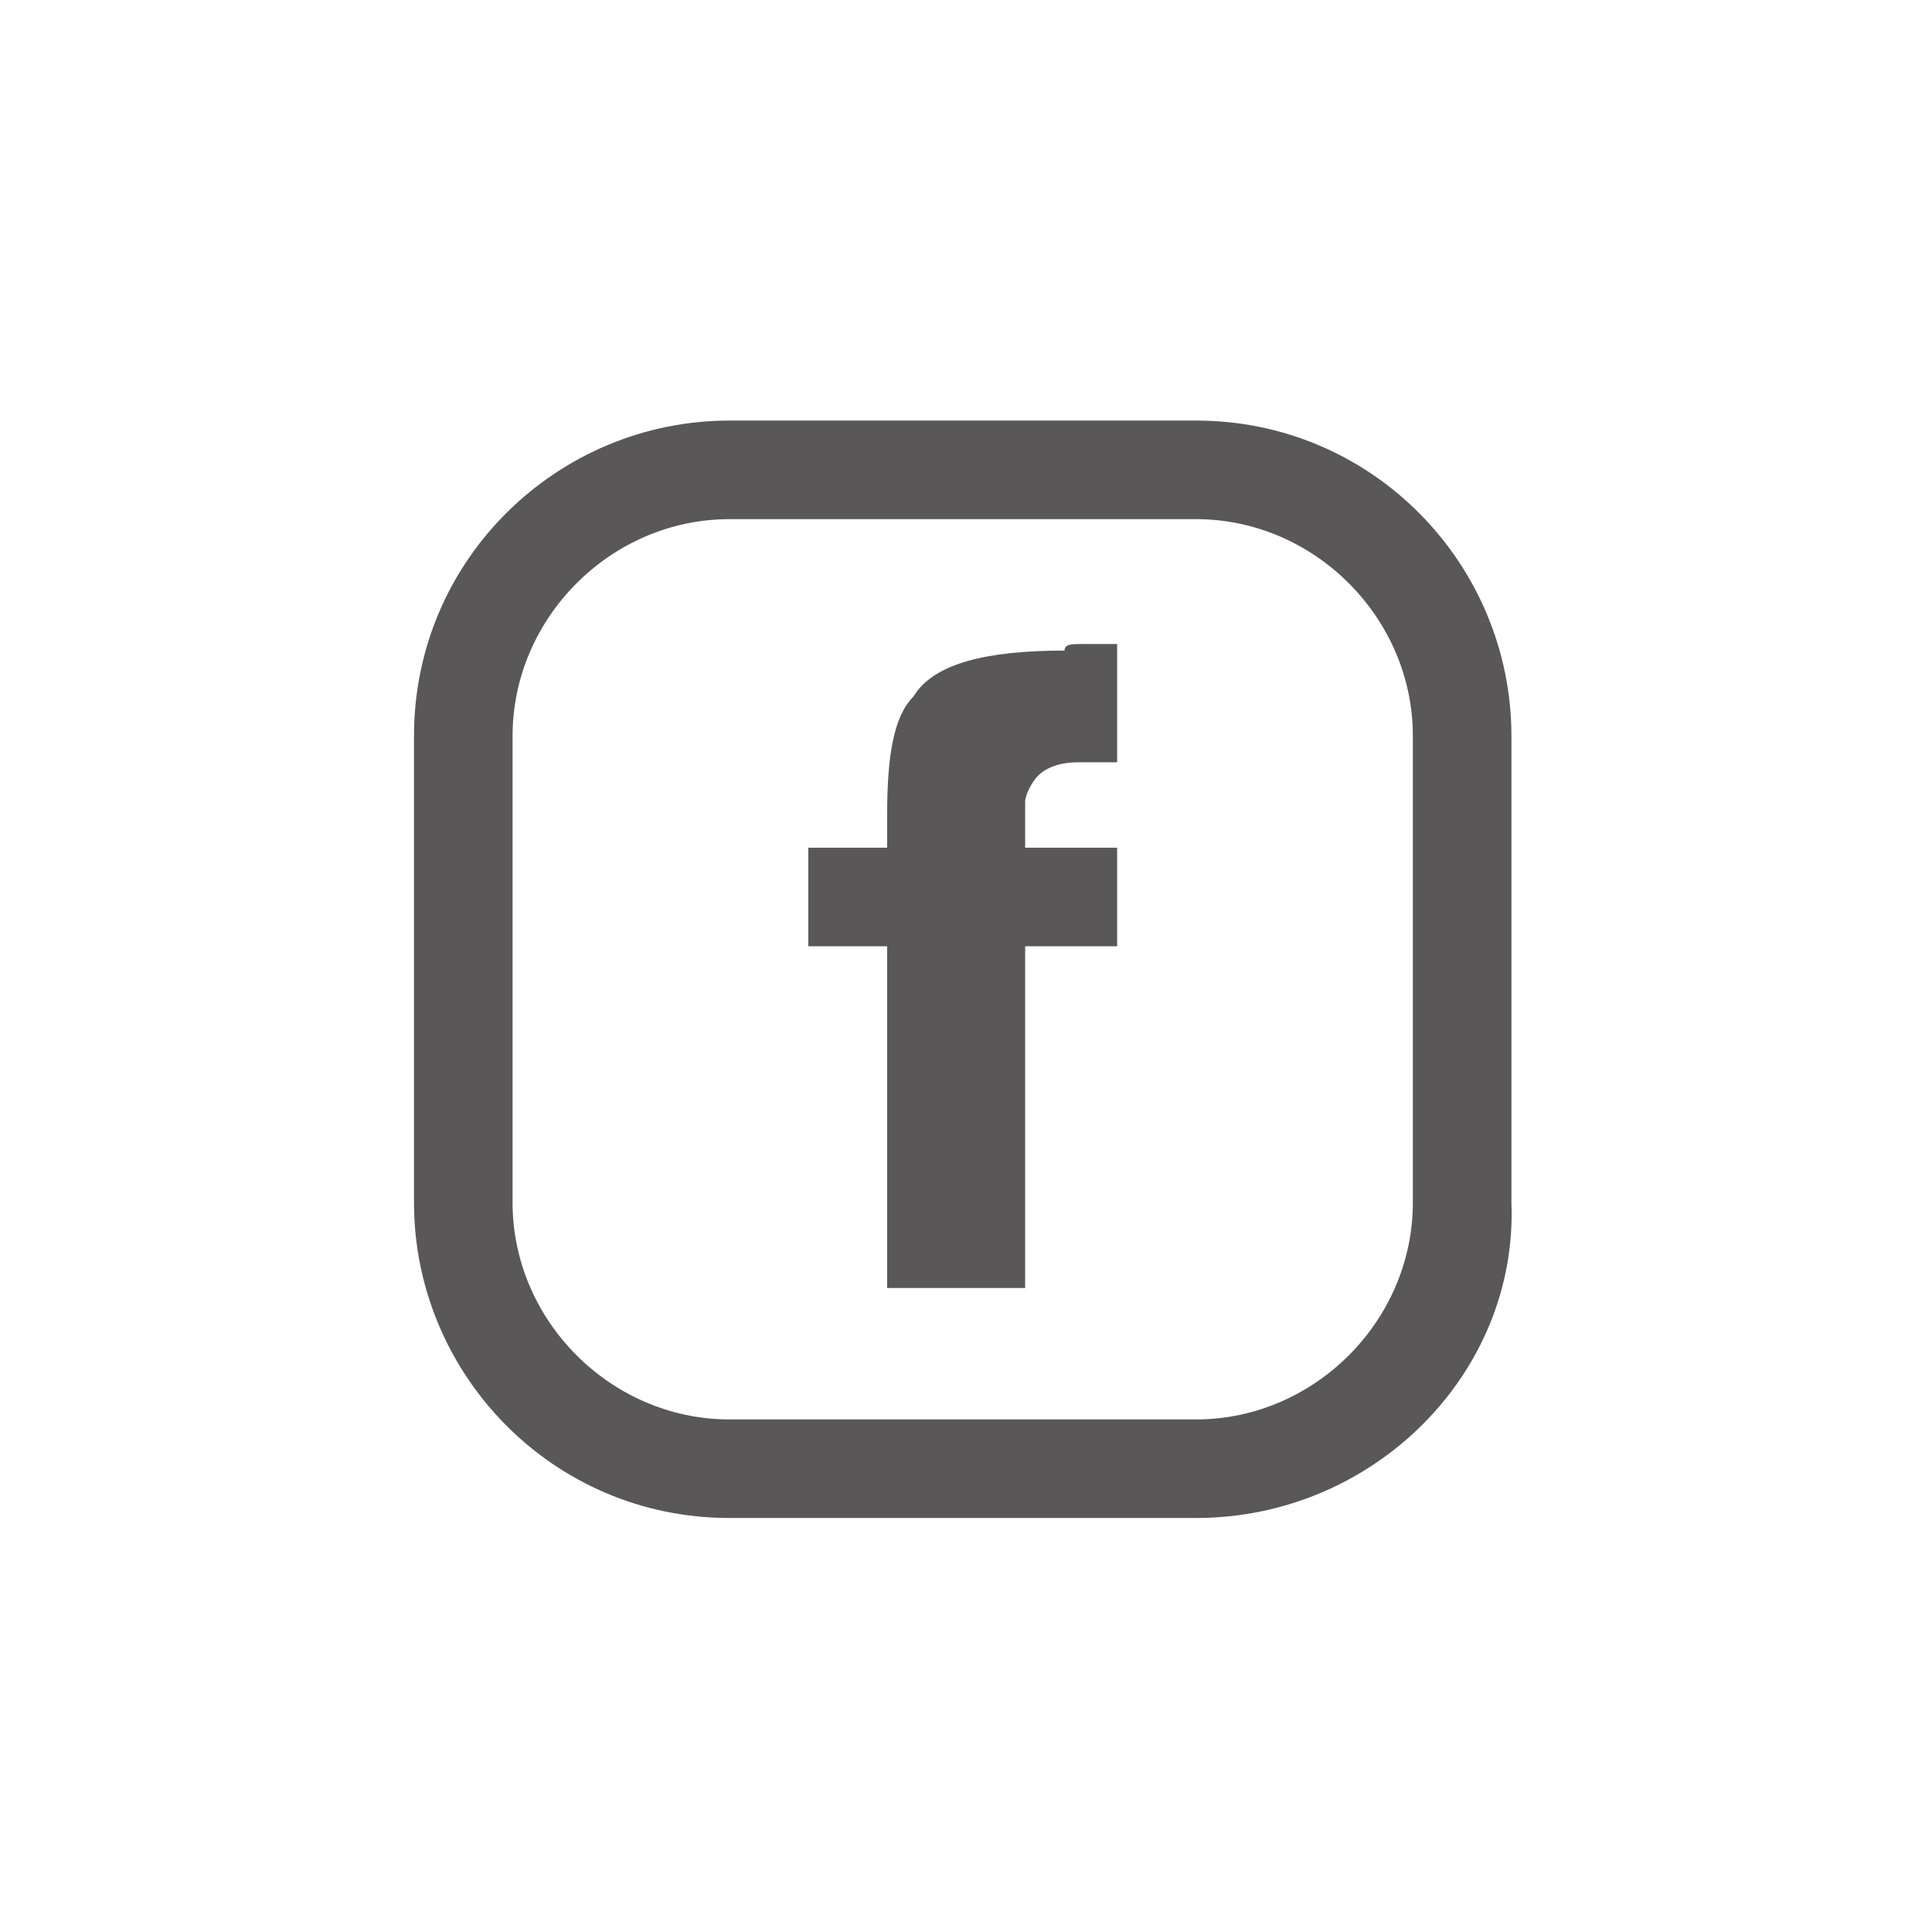
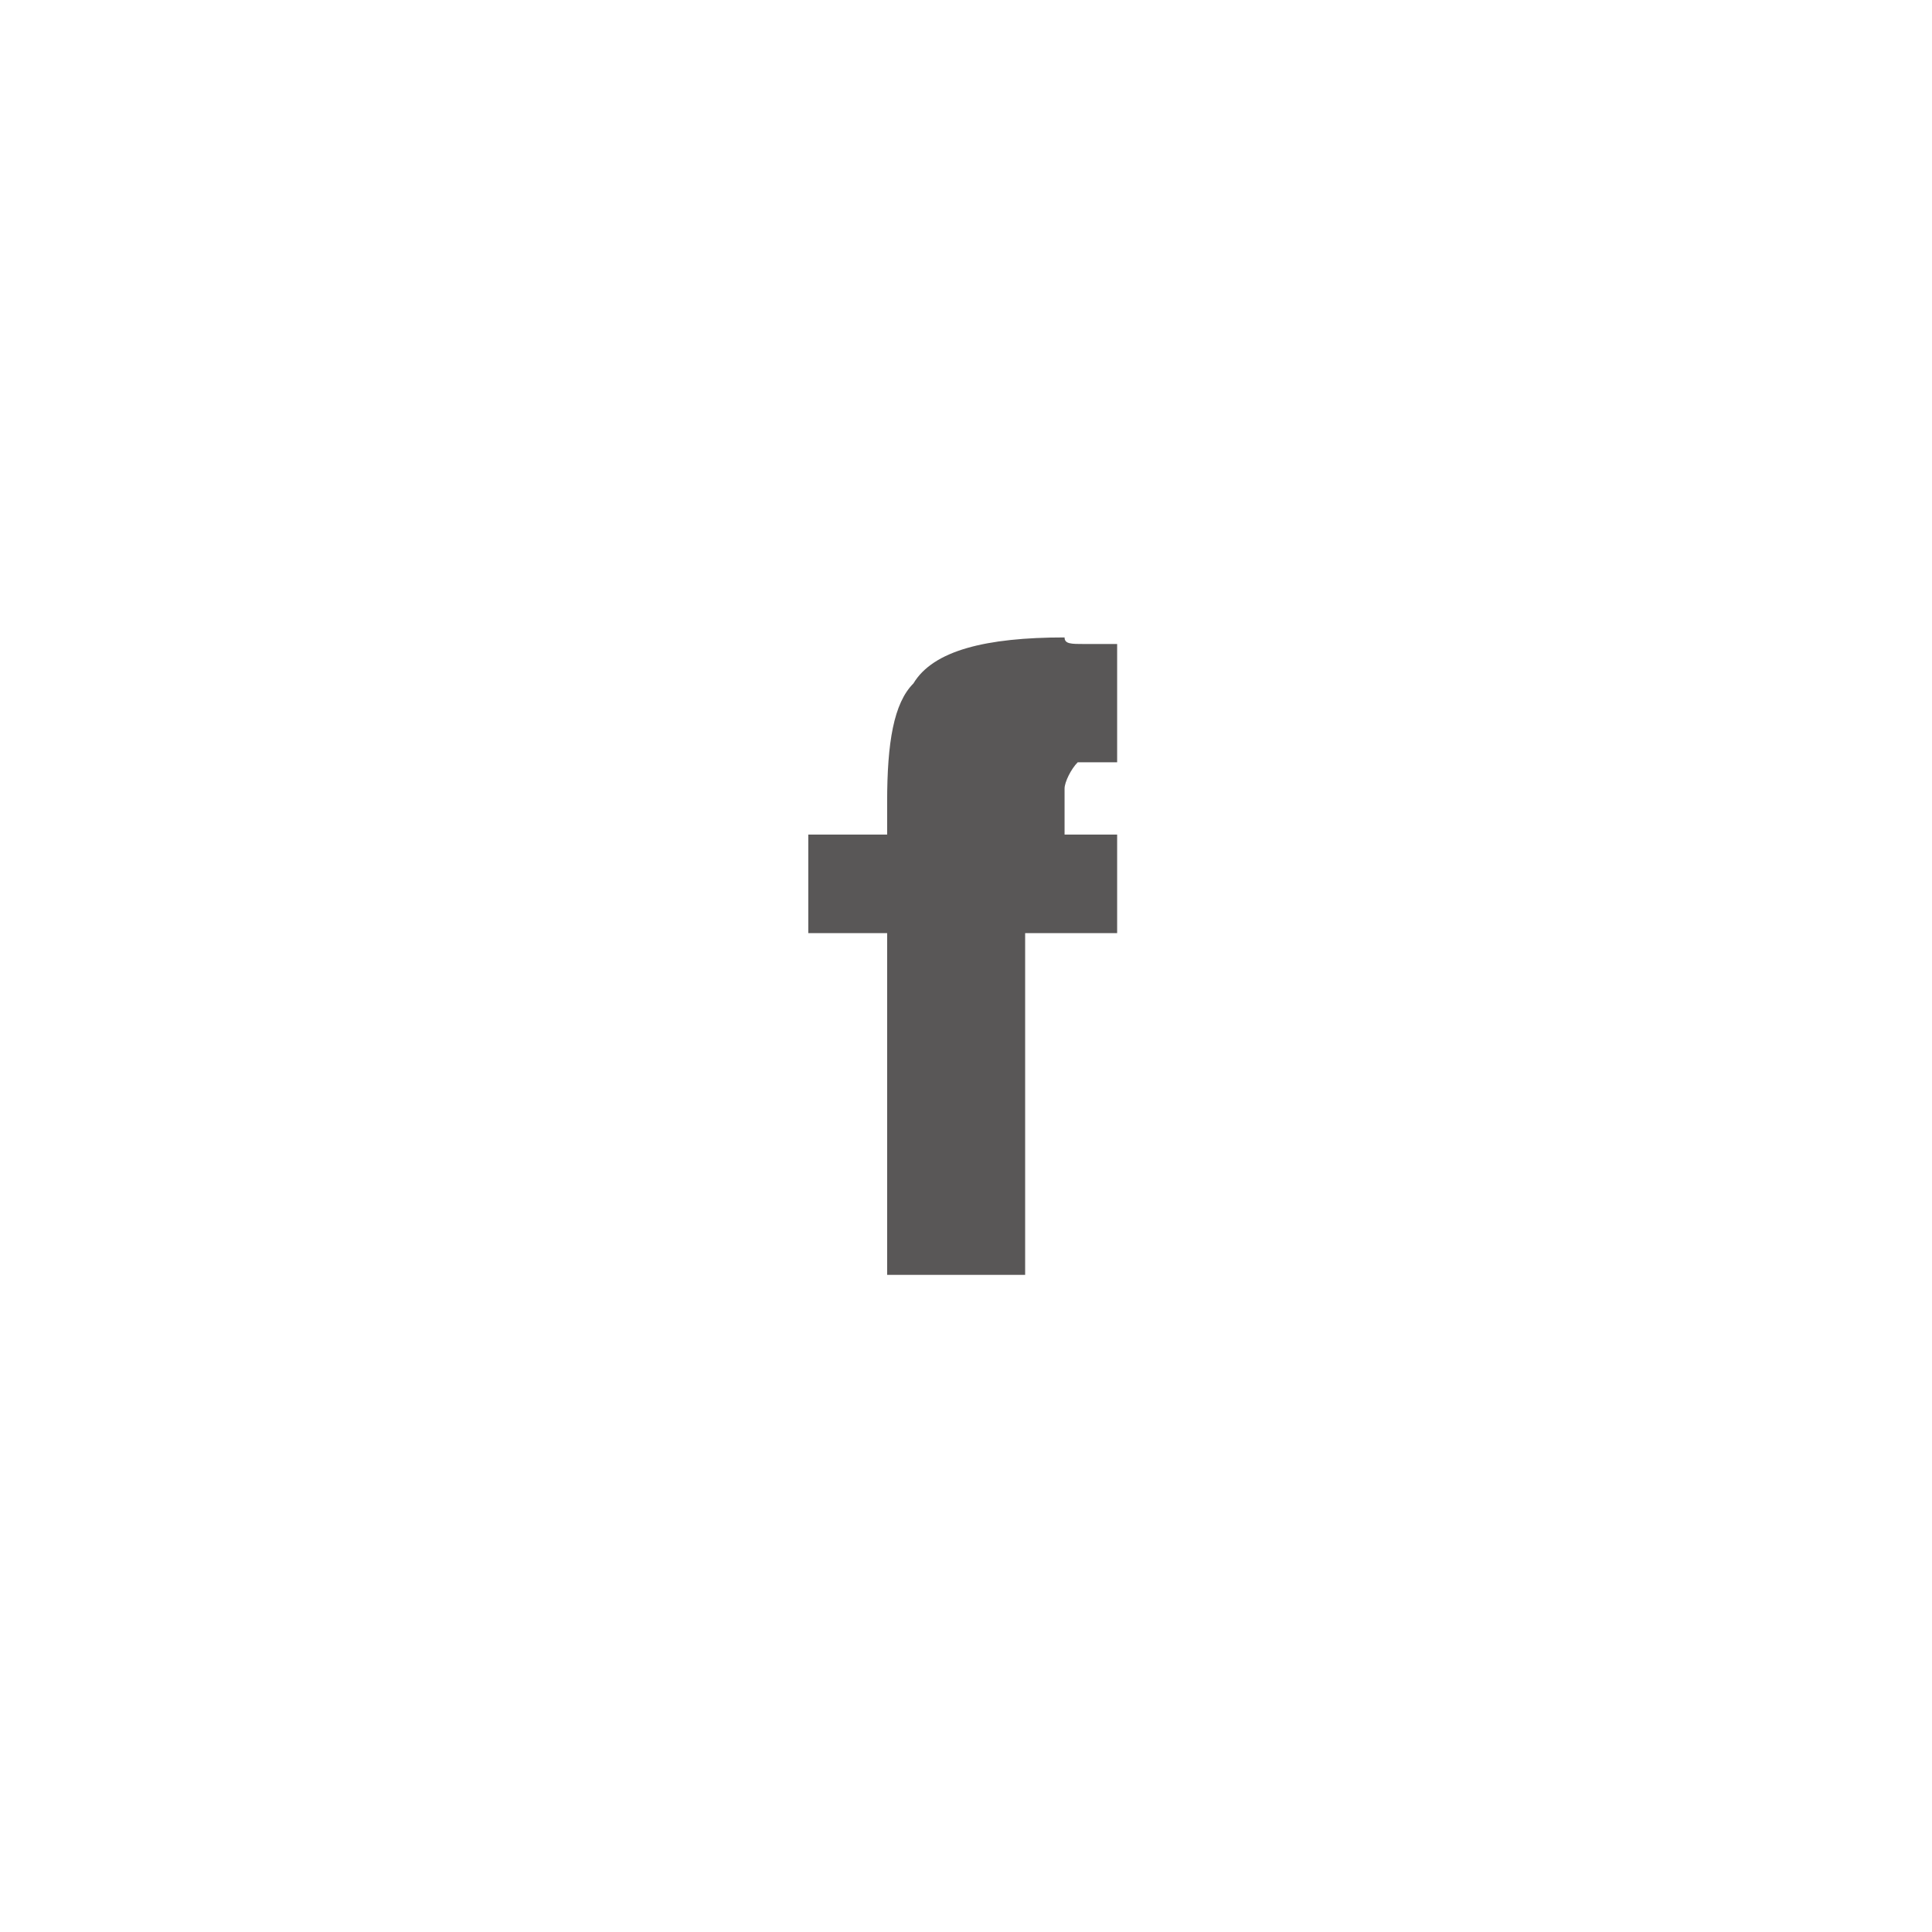
<svg xmlns="http://www.w3.org/2000/svg" version="1.1" id="レイヤー_1" x="0px" y="0px" viewBox="0 0 29.4 29.4" style="enable-background:new 0 0 29.4 29.4;" xml:space="preserve">
  <style type="text/css">
	.st0{fill:none;}
	.st1{fill:#595757;}
</style>
  <path class="st0" d="M29.4,14.7c0,8.1-6.6,14.7-14.7,14.7S0,22.8,0,14.7C0,6.6,6.6,0,14.7,0S29.4,6.6,29.4,14.7z" />
-   <path class="st1" d="M18.2,23.1h-7.1c-2.7,0-4.8-2.2-4.8-4.8v-7.1c0-2.7,2.2-4.8,4.8-4.8h7.1c2.7,0,4.8,2.2,4.8,4.8v7.1  C23.1,20.9,20.9,23.1,18.2,23.1z M11.1,7.9c-1.8,0-3.3,1.5-3.3,3.3v7.1c0,1.8,1.5,3.3,3.3,3.3h7.1c1.8,0,3.3-1.5,3.3-3.3v-7.1  c0-1.8-1.5-3.3-3.3-3.3H11.1z" />
  <g>
    <g>
      <g>
        <g>
-           <path class="st1" d="M16.5,9.8c0.1,0,0.3,0,0.5,0v1.8c-0.1,0-0.3,0-0.6,0c-0.3,0-0.5,0.1-0.6,0.2c-0.1,0.1-0.2,0.3-0.2,0.4      c0,0.2,0,0.4,0,0.7H17v1.5h-1.4v5.2h-2.1v-5.2h-1.2v-1.5h1.2v-0.5c0-0.9,0.1-1.5,0.4-1.8c0.3-0.5,1.1-0.7,2.3-0.7      C16.2,9.8,16.3,9.8,16.5,9.8z" />
+           <path class="st1" d="M16.5,9.8c0.1,0,0.3,0,0.5,0v1.8c-0.1,0-0.3,0-0.6,0c-0.1,0.1-0.2,0.3-0.2,0.4      c0,0.2,0,0.4,0,0.7H17v1.5h-1.4v5.2h-2.1v-5.2h-1.2v-1.5h1.2v-0.5c0-0.9,0.1-1.5,0.4-1.8c0.3-0.5,1.1-0.7,2.3-0.7      C16.2,9.8,16.3,9.8,16.5,9.8z" />
        </g>
      </g>
    </g>
  </g>
</svg>